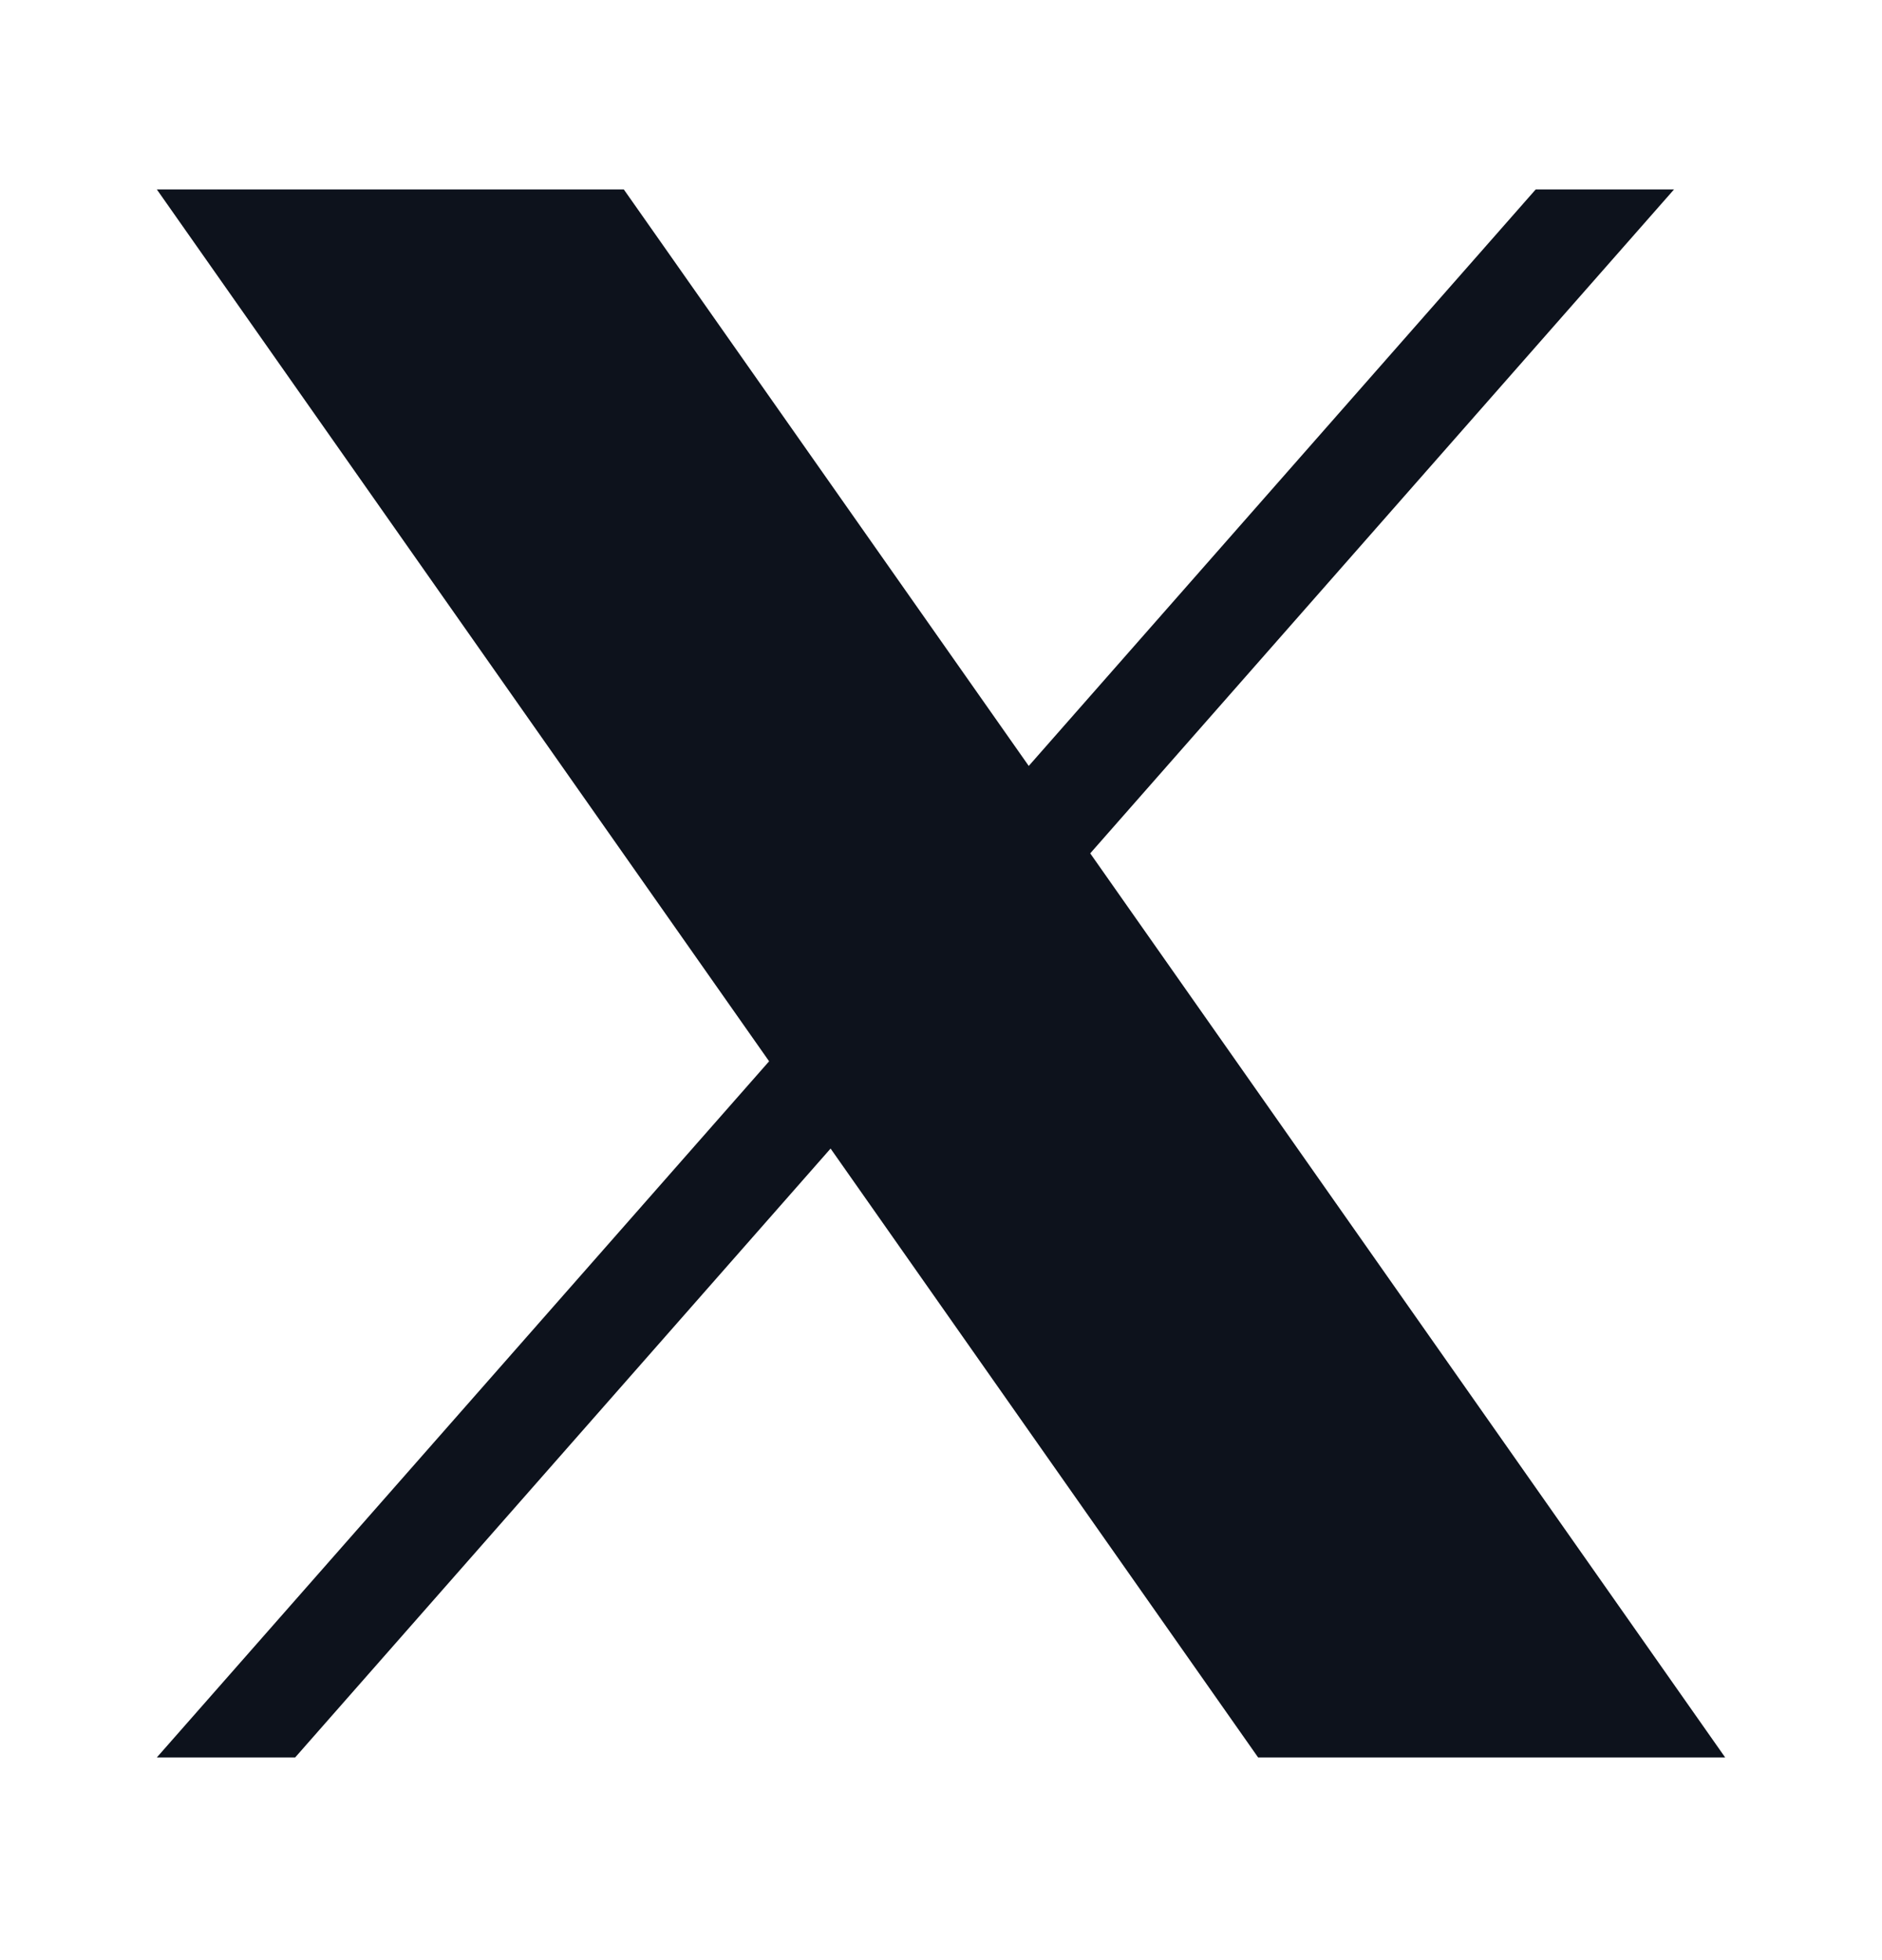
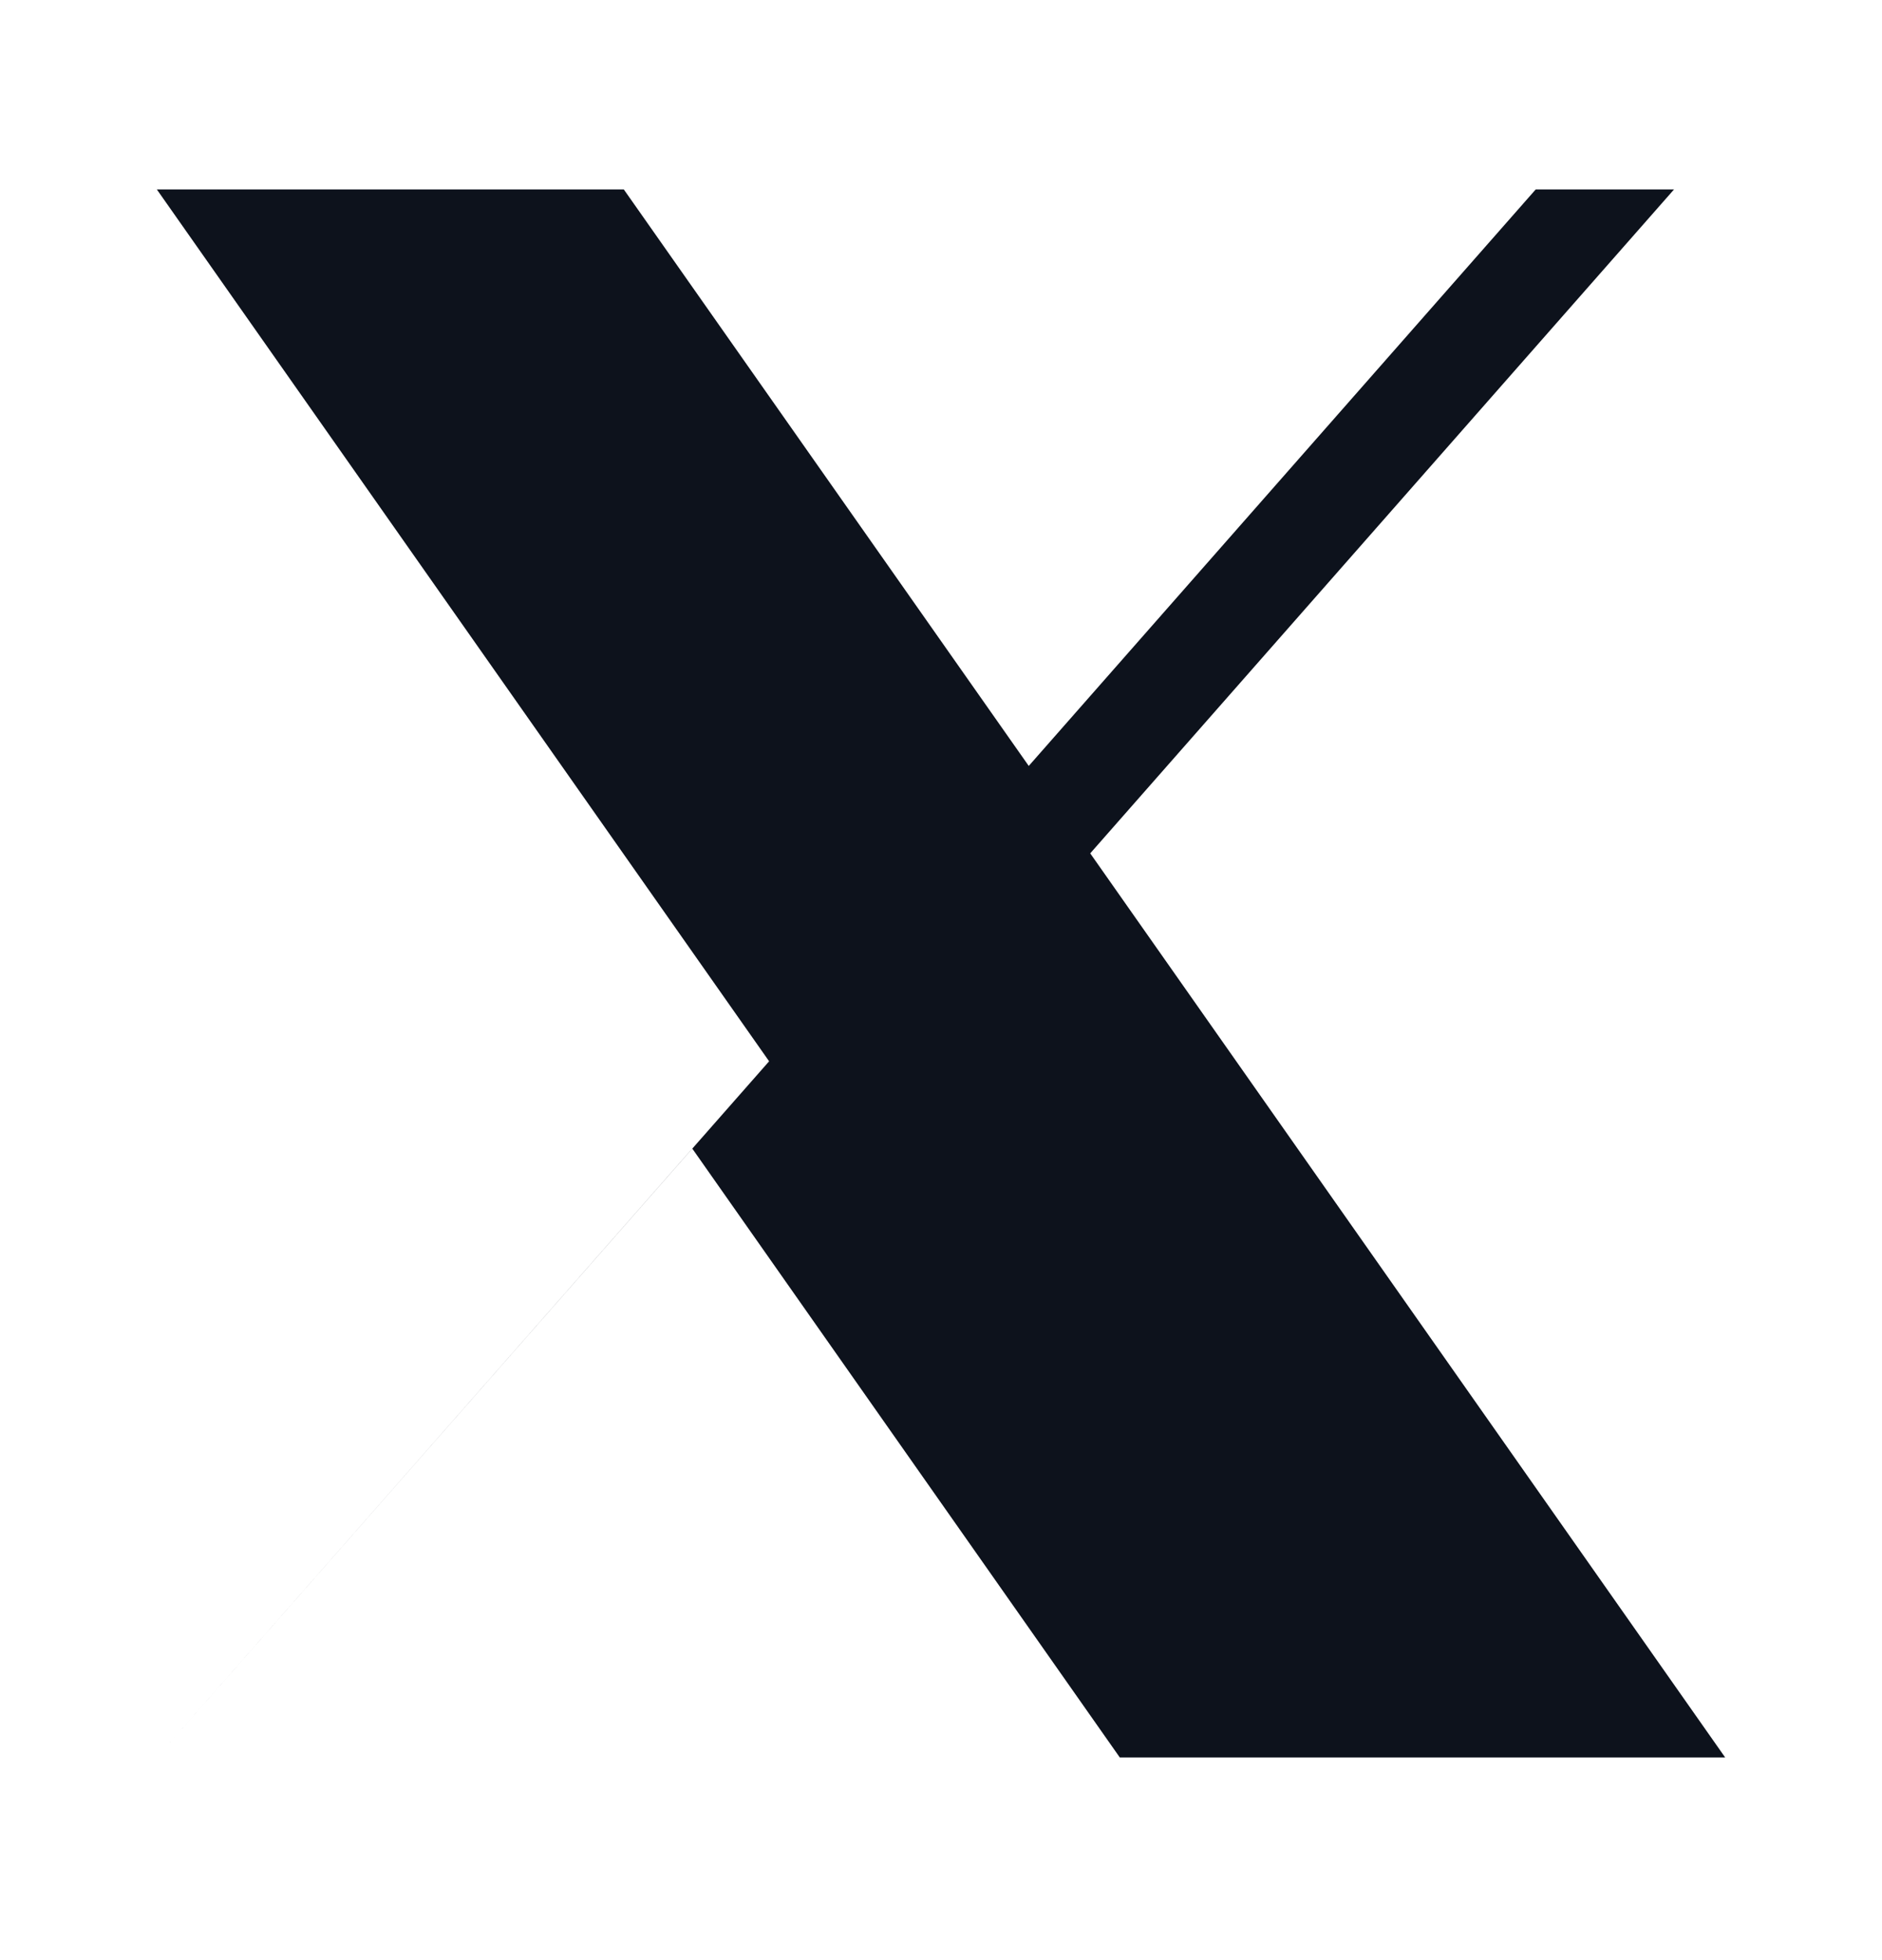
<svg xmlns="http://www.w3.org/2000/svg" width="24" height="25" fill="none">
-   <path fill="#0D121C" d="m13.903 10.884 7.445-8.468h-1.764l-6.465 7.353-5.164-7.353H2l7.808 11.12L2 22.415h1.764l6.828-7.766 5.452 7.766H22z" />
+   <path fill="#0D121C" d="m13.903 10.884 7.445-8.468h-1.764l-6.465 7.353-5.164-7.353H2l7.808 11.12L2 22.415l6.828-7.766 5.452 7.766H22z" />
</svg>